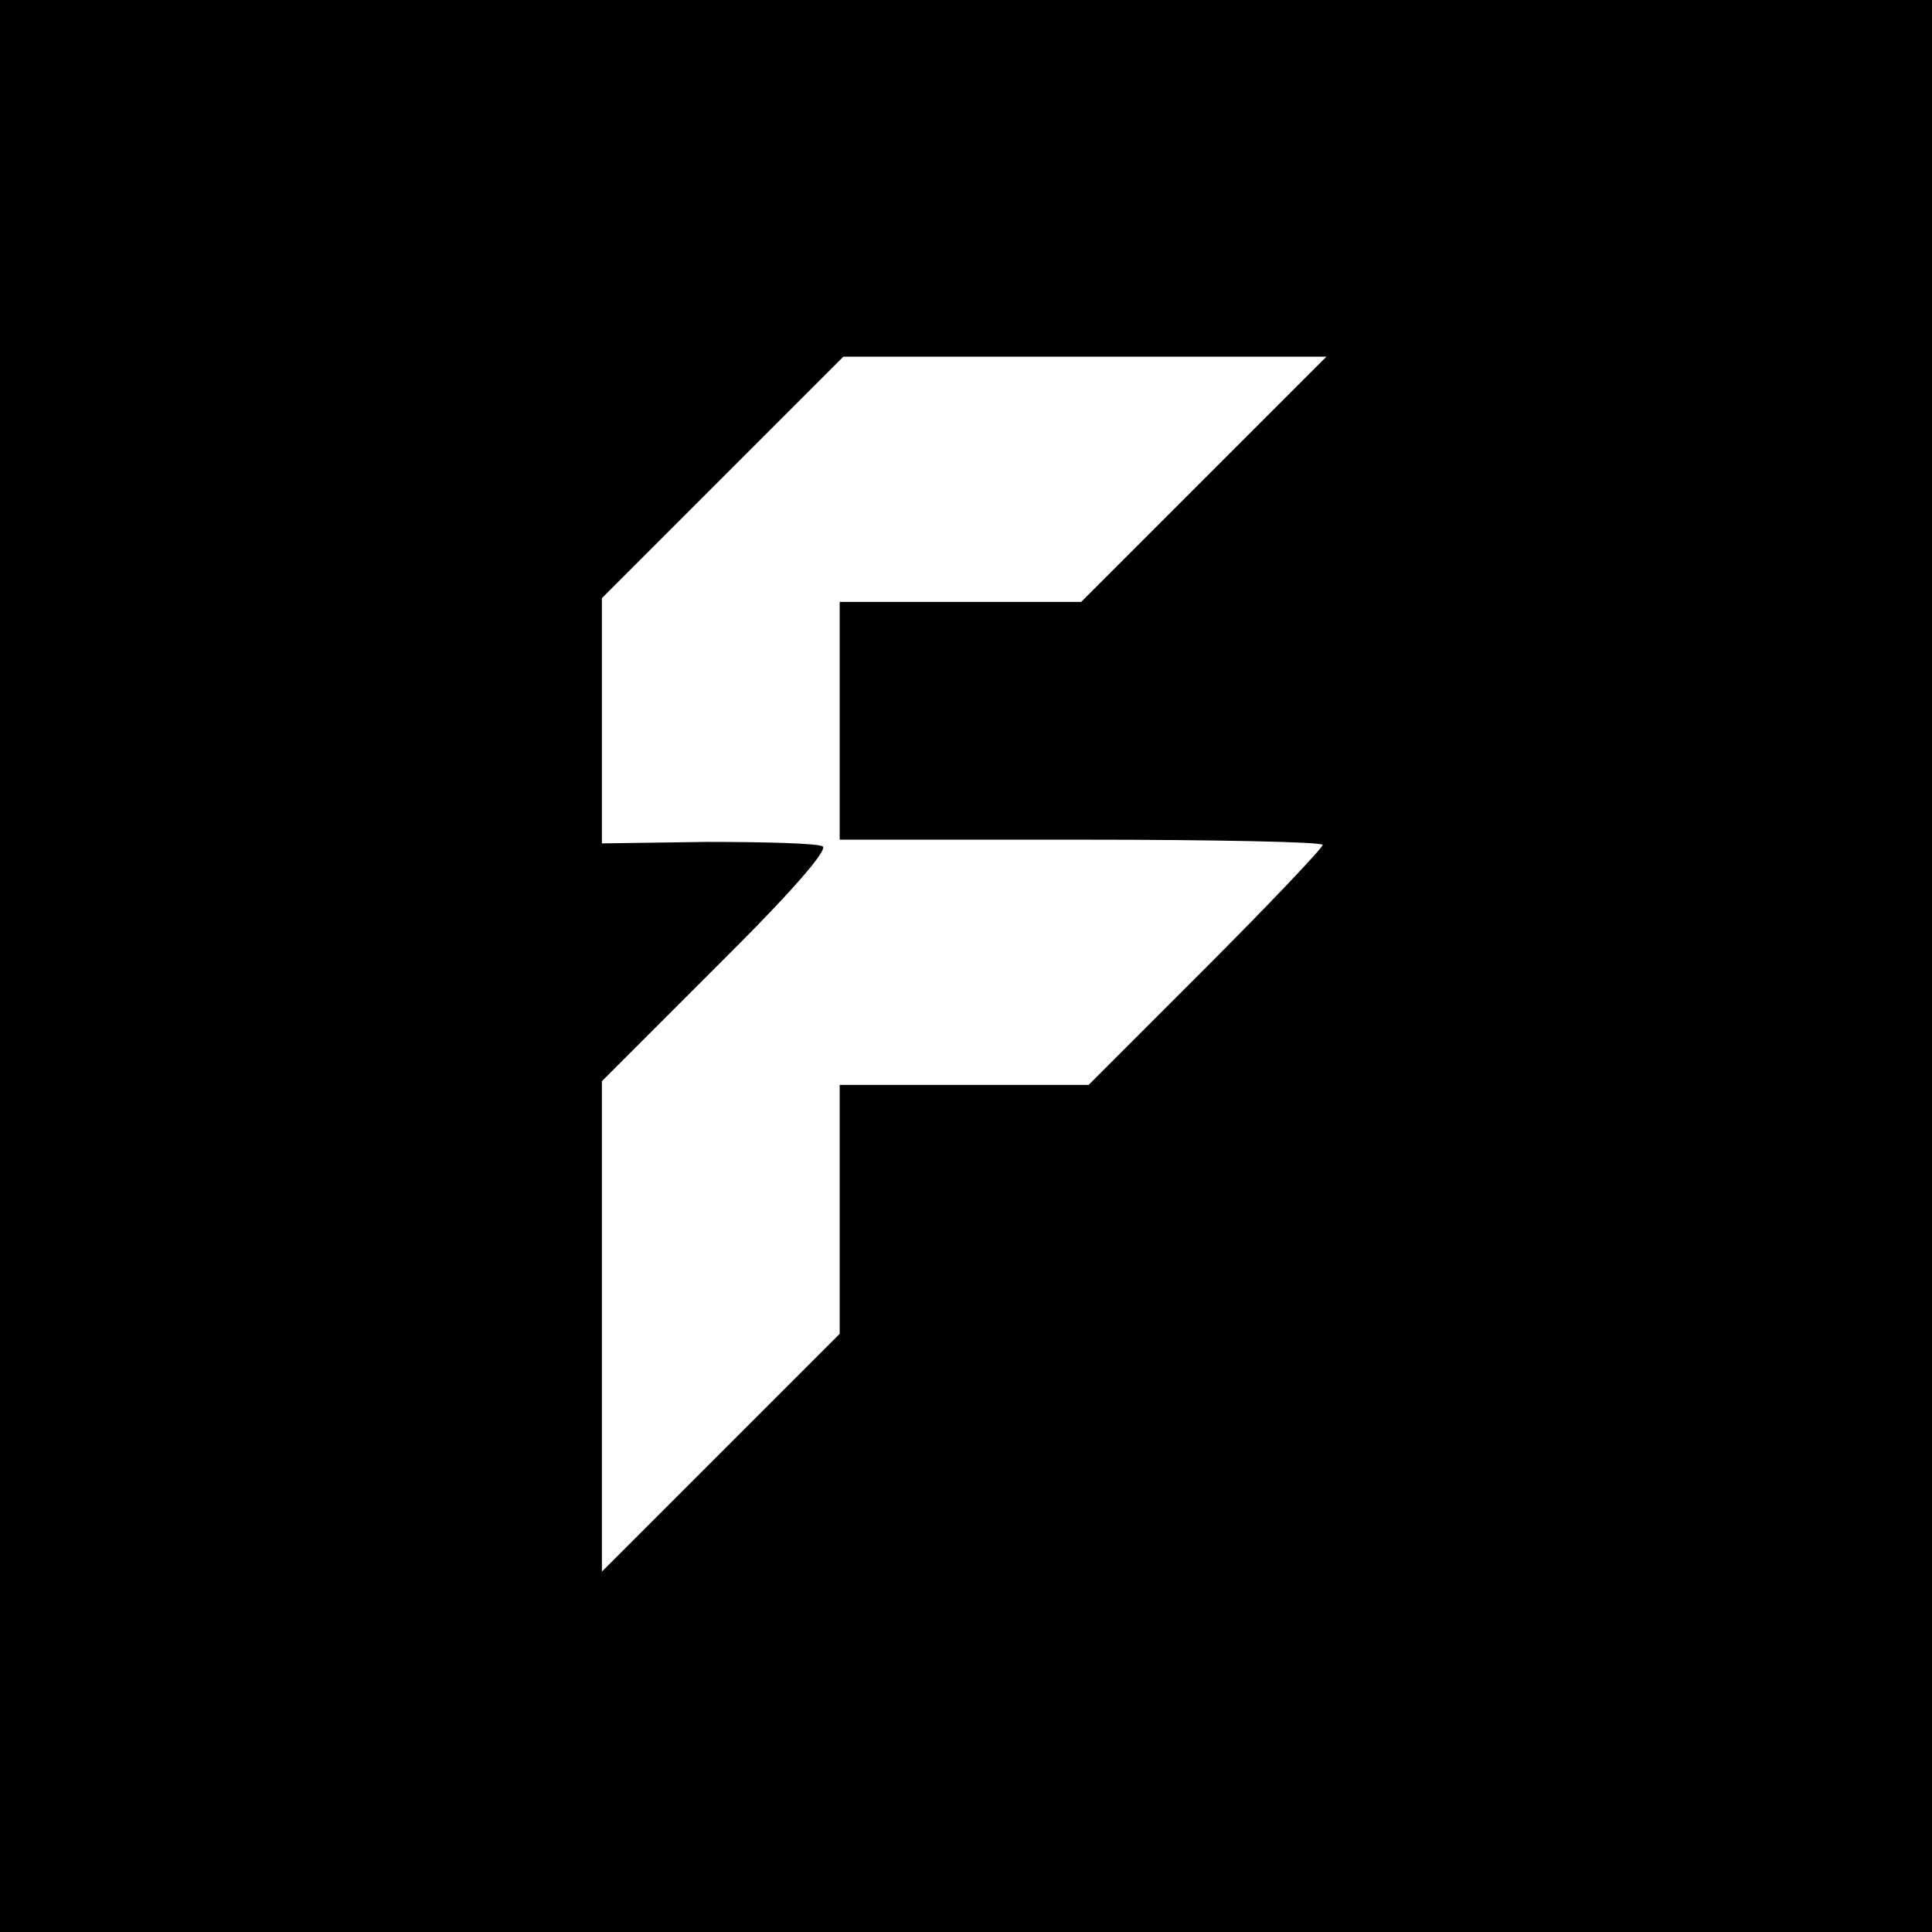
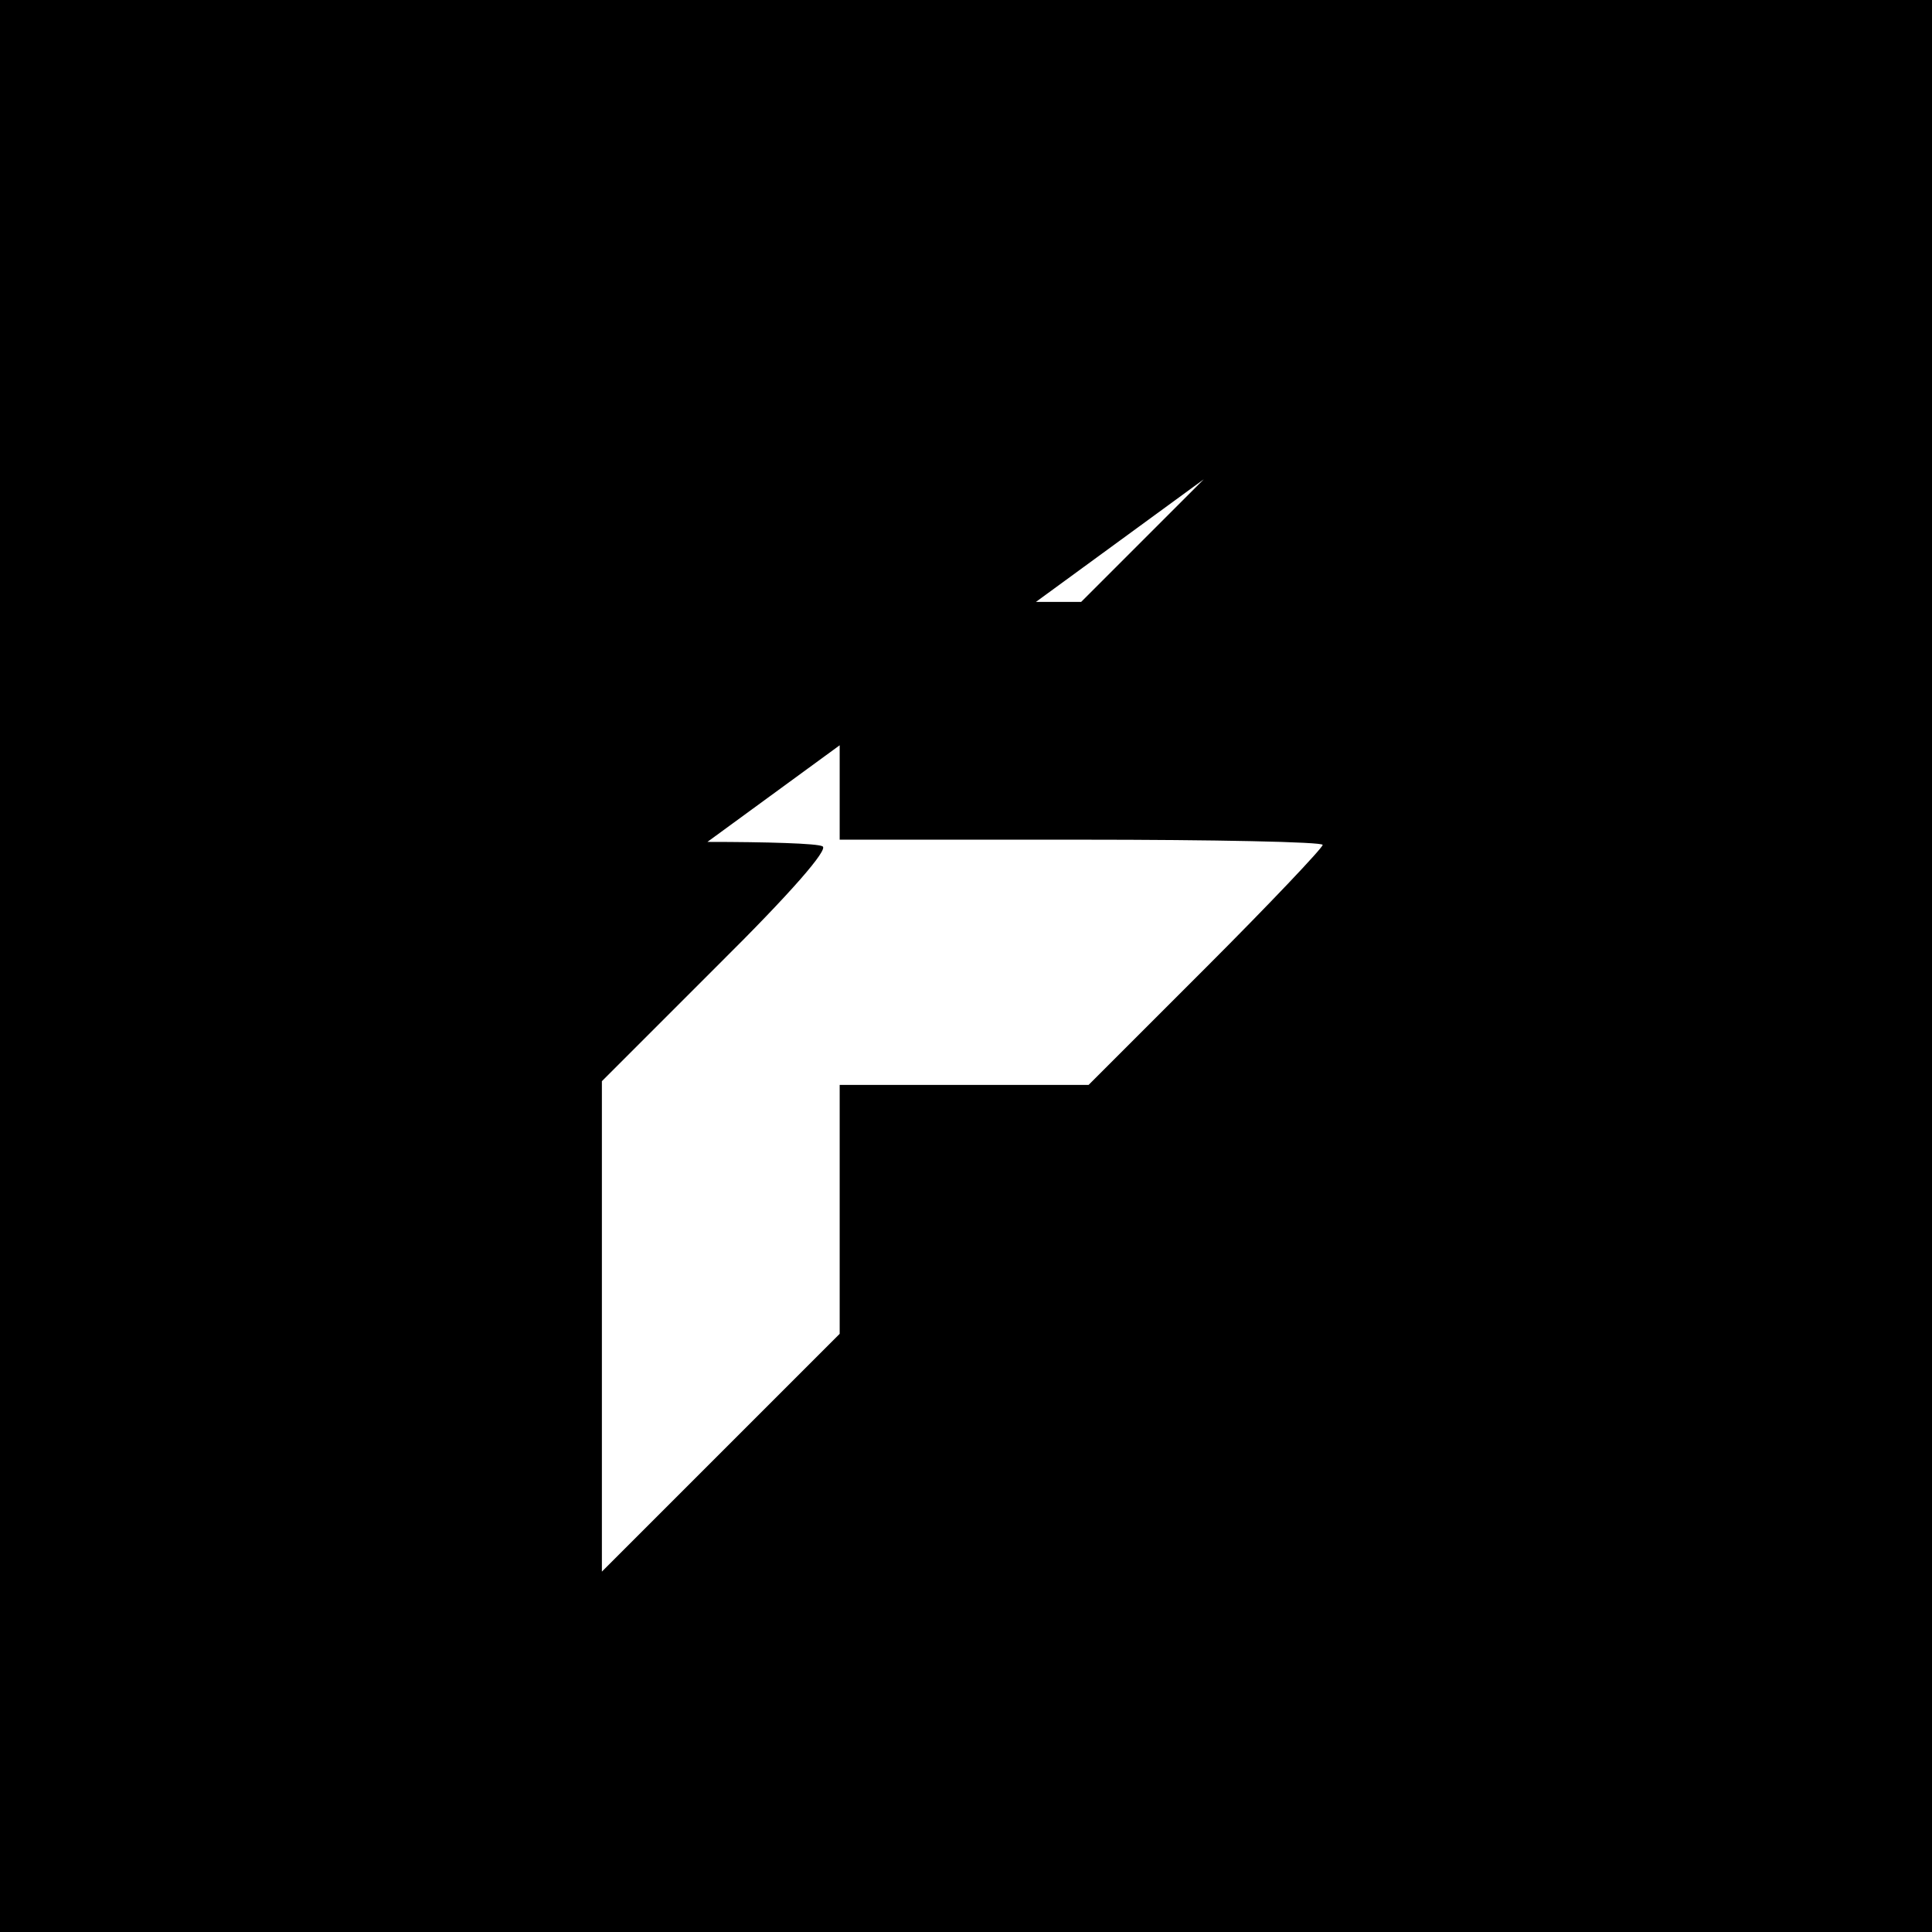
<svg xmlns="http://www.w3.org/2000/svg" version="1.0" width="260pt" height="260pt" viewBox="0 0 260 260" preserveAspectRatio="xMidYMid meet">
  <g transform="translate(0,260) scale(0.1,-0.1)" fill="#000000" stroke="none">
-     <path d="M0 1300 l0 -1300 1300 0 1300 0 0 1300 0 1300 -1300 0 -1300 0 0 -1300z m1620 655 l-165 -165 -162 0 -163 0 0 -160 0 -160 325 0 c179 0 325 -3 325 -7 0 -4 -71 -79 -157 -165 l-158 -158 -167 0 -168 0 0 -168 0 -167 -160 -160 -160 -160 0 330 0 330 155 155 c101 100 150 157 142 161 -6 4 -76 6 -155 6 l-142 -2 0 165 0 165 162 162 163 163 325 0 325 0 -165 -165z" />
+     <path d="M0 1300 l0 -1300 1300 0 1300 0 0 1300 0 1300 -1300 0 -1300 0 0 -1300z m1620 655 l-165 -165 -162 0 -163 0 0 -160 0 -160 325 0 c179 0 325 -3 325 -7 0 -4 -71 -79 -157 -165 l-158 -158 -167 0 -168 0 0 -168 0 -167 -160 -160 -160 -160 0 330 0 330 155 155 c101 100 150 157 142 161 -6 4 -76 6 -155 6 z" />
  </g>
</svg>